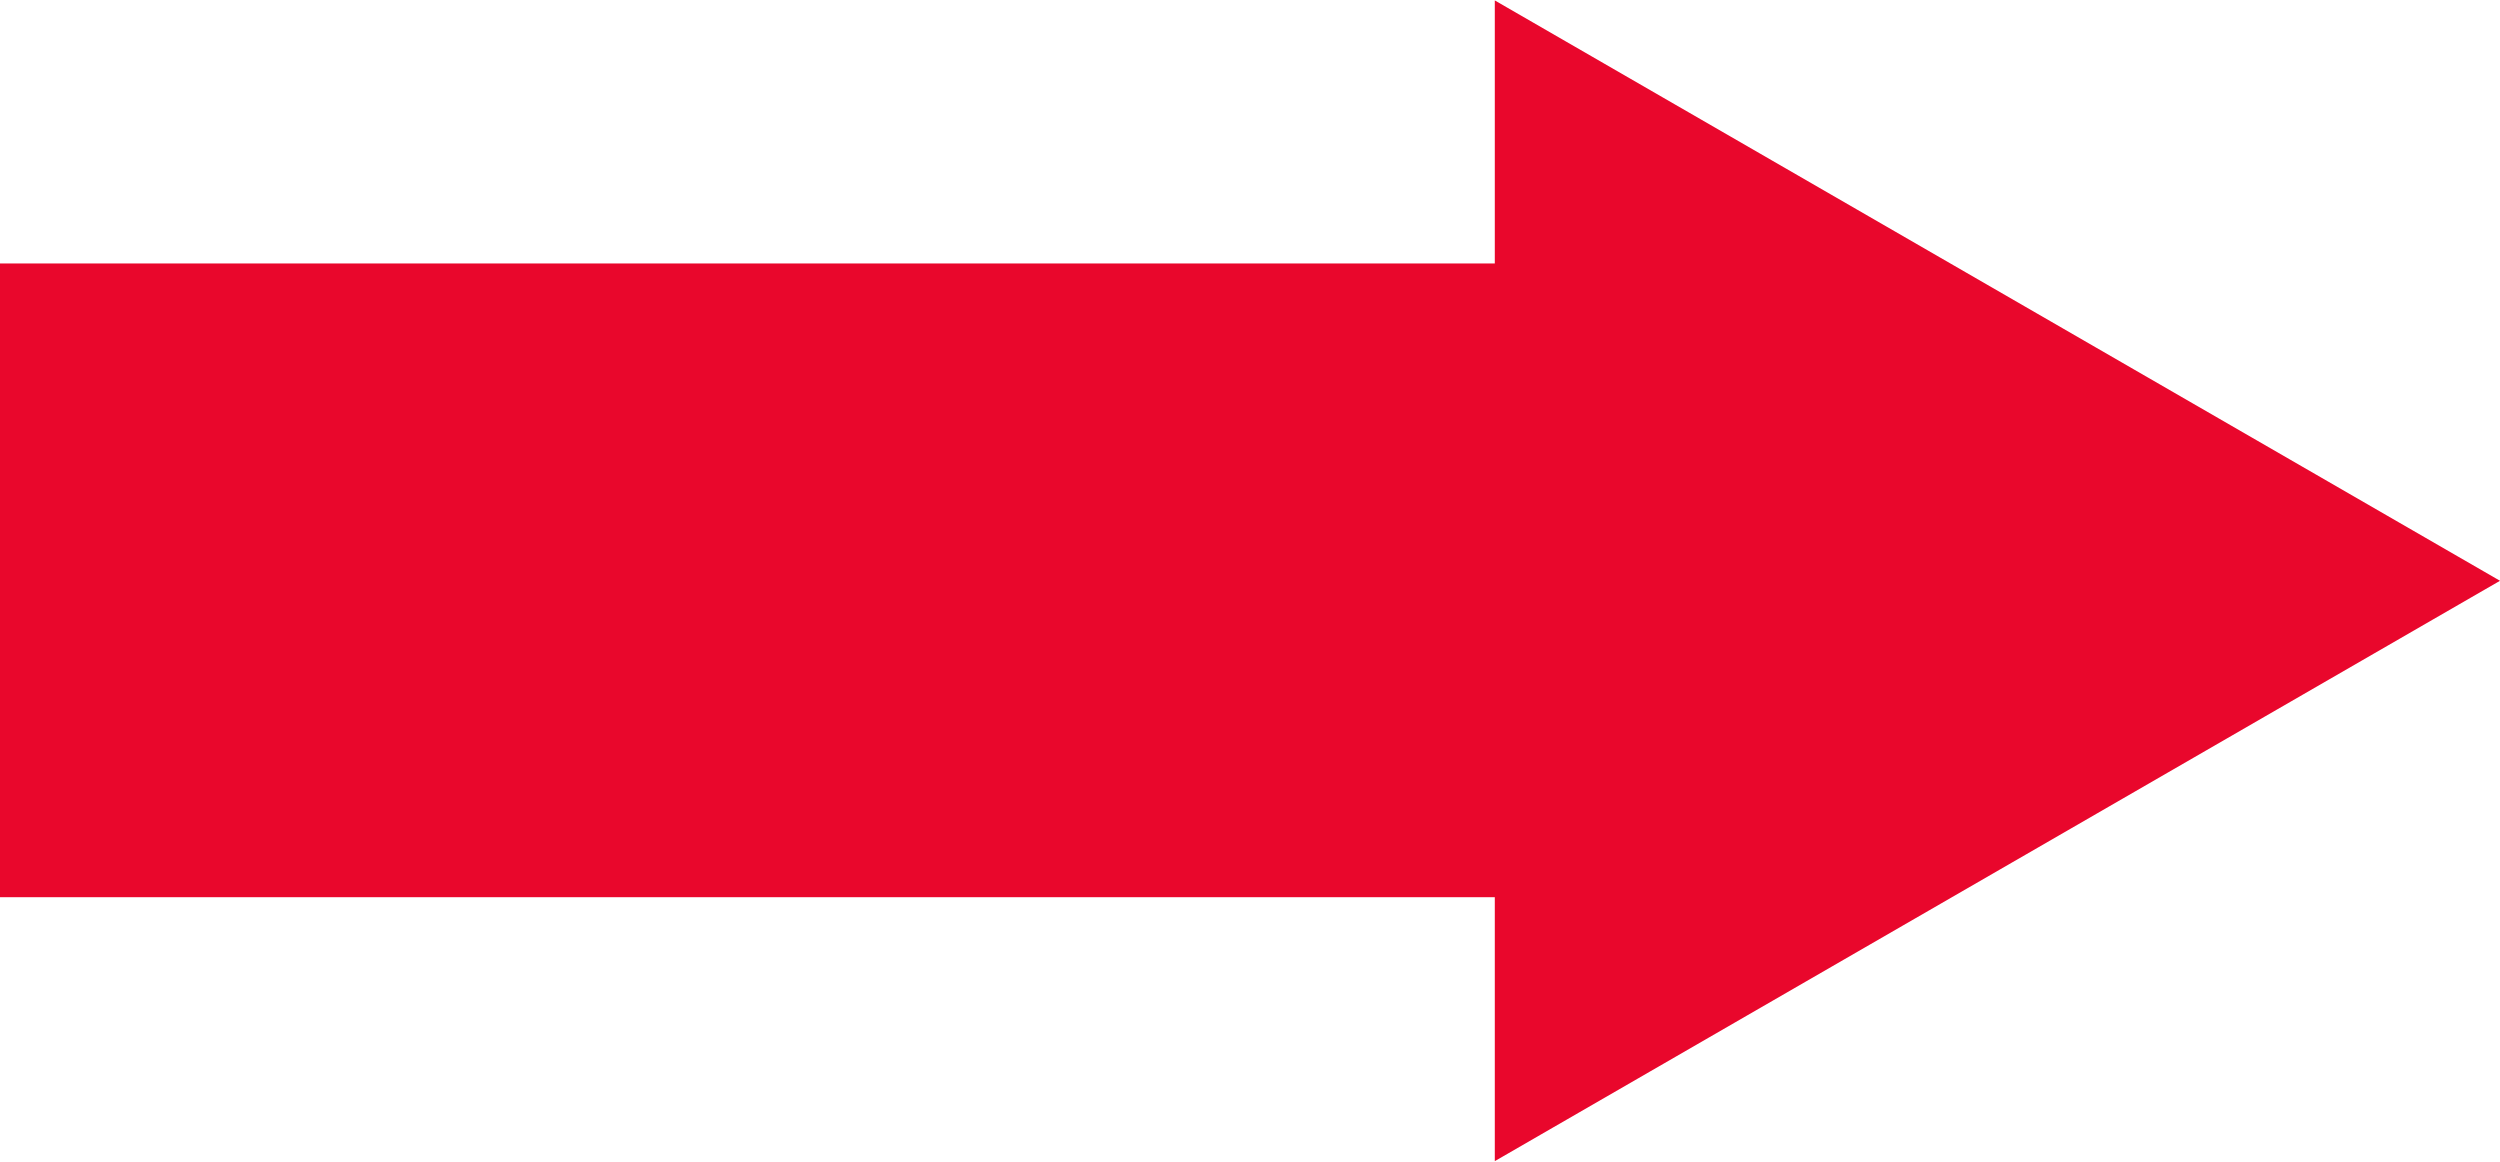
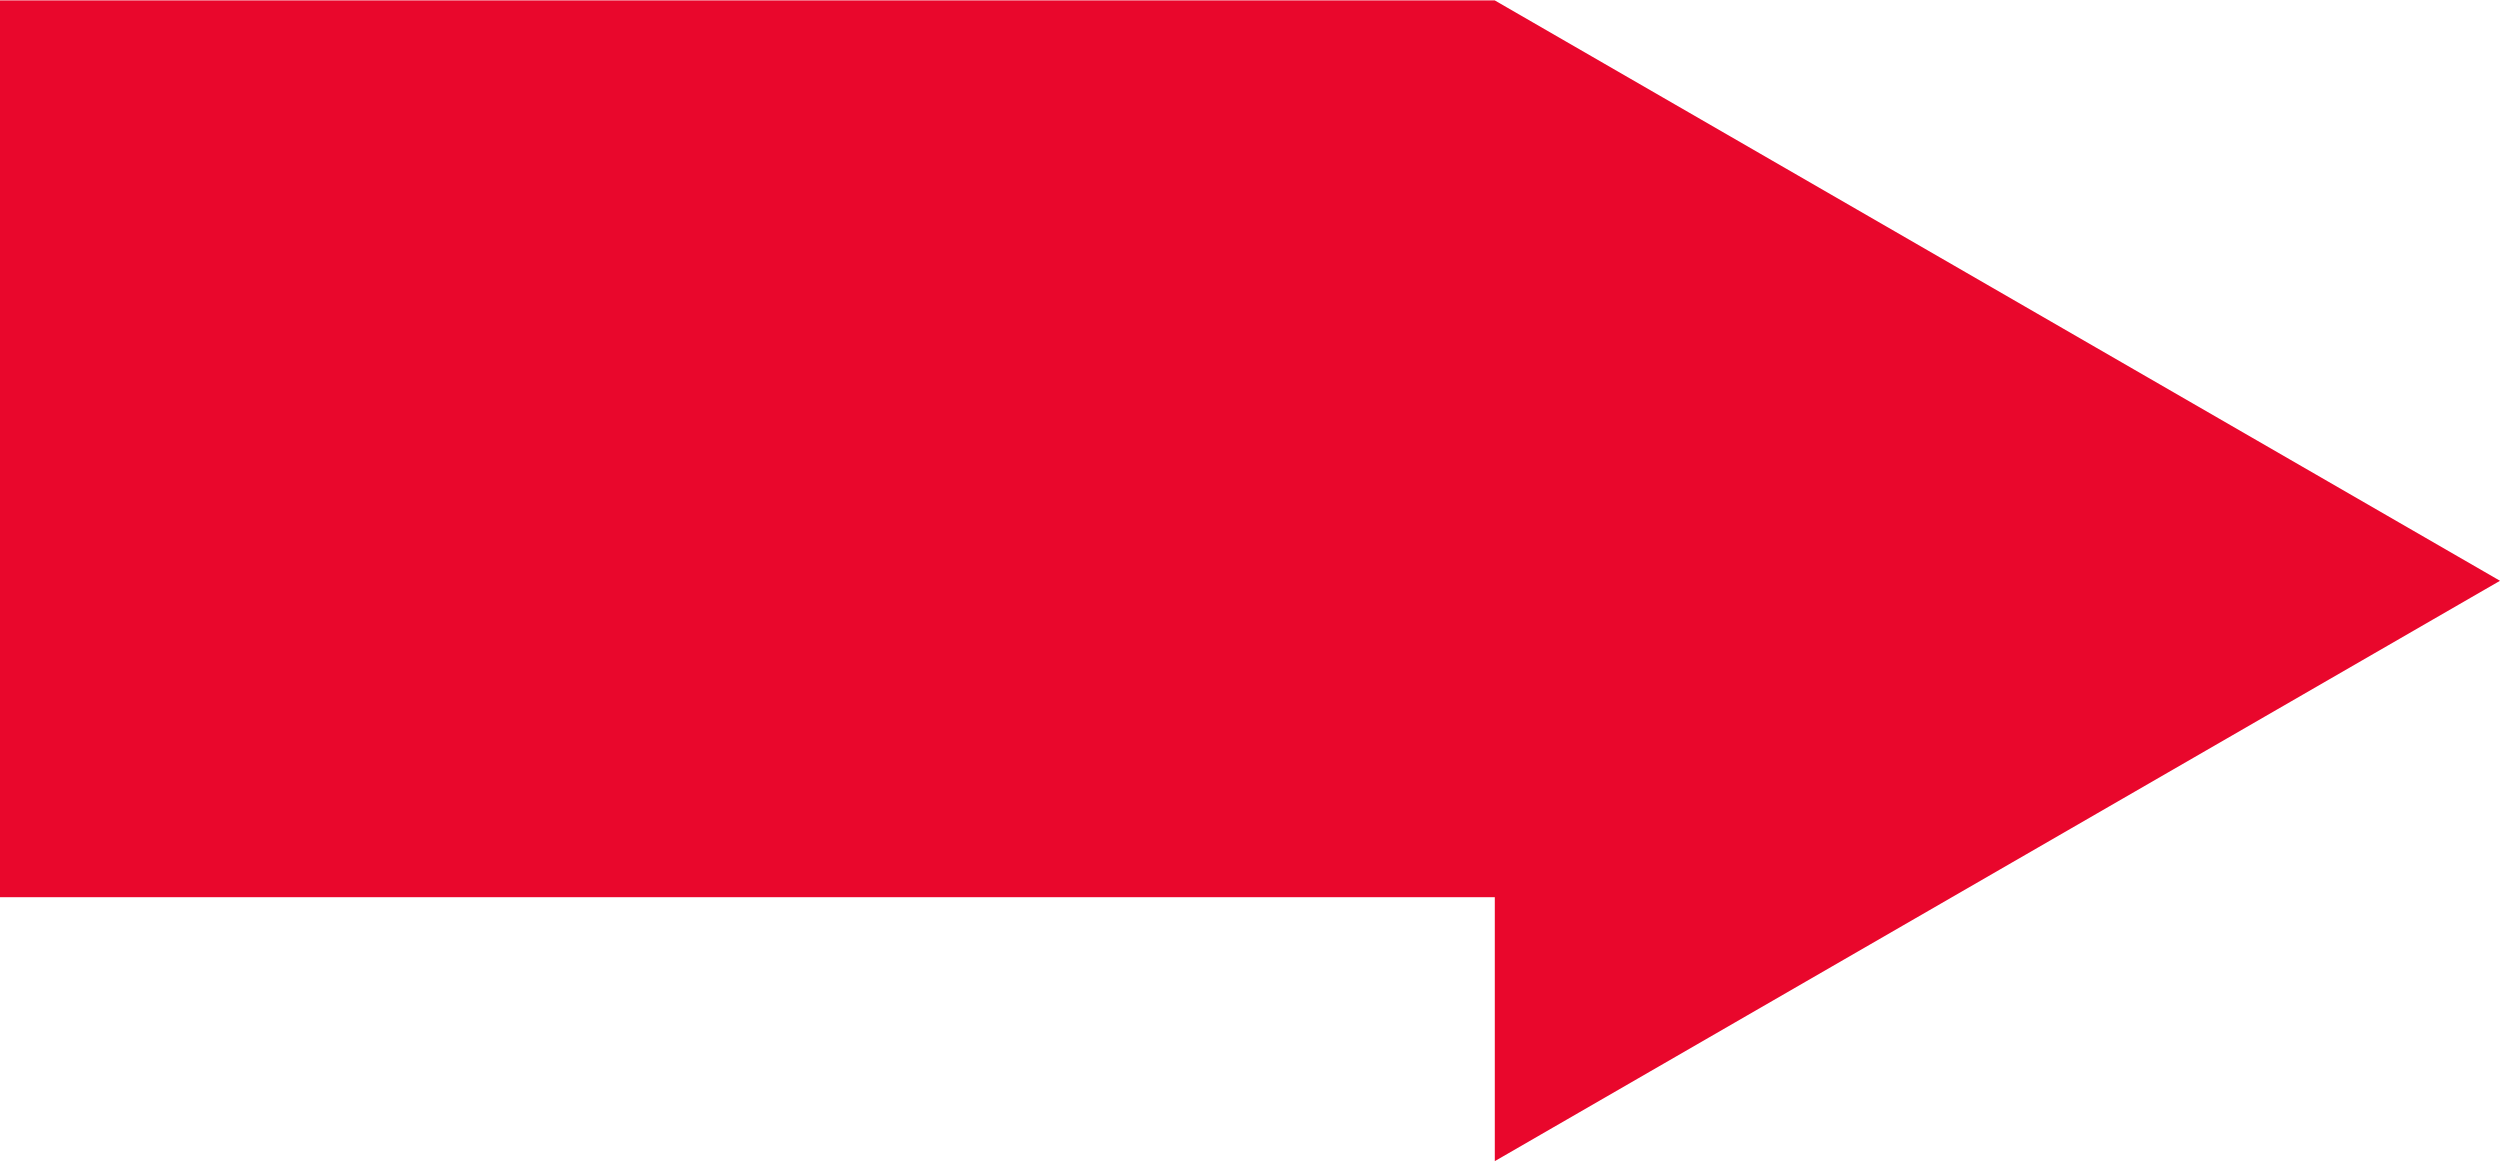
<svg xmlns="http://www.w3.org/2000/svg" width="2714" height="1261" viewBox="0 0 2714 1261" fill="none">
-   <path fill-rule="evenodd" clip-rule="evenodd" d="M1622.75 1260.53L2714 630.5L1622.75 0.467V286H0V974H1622.75V1260.53Z" fill="#E9072C" />
+   <path fill-rule="evenodd" clip-rule="evenodd" d="M1622.75 1260.53L2714 630.5L1622.75 0.467H0V974H1622.75V1260.53Z" fill="#E9072C" />
</svg>